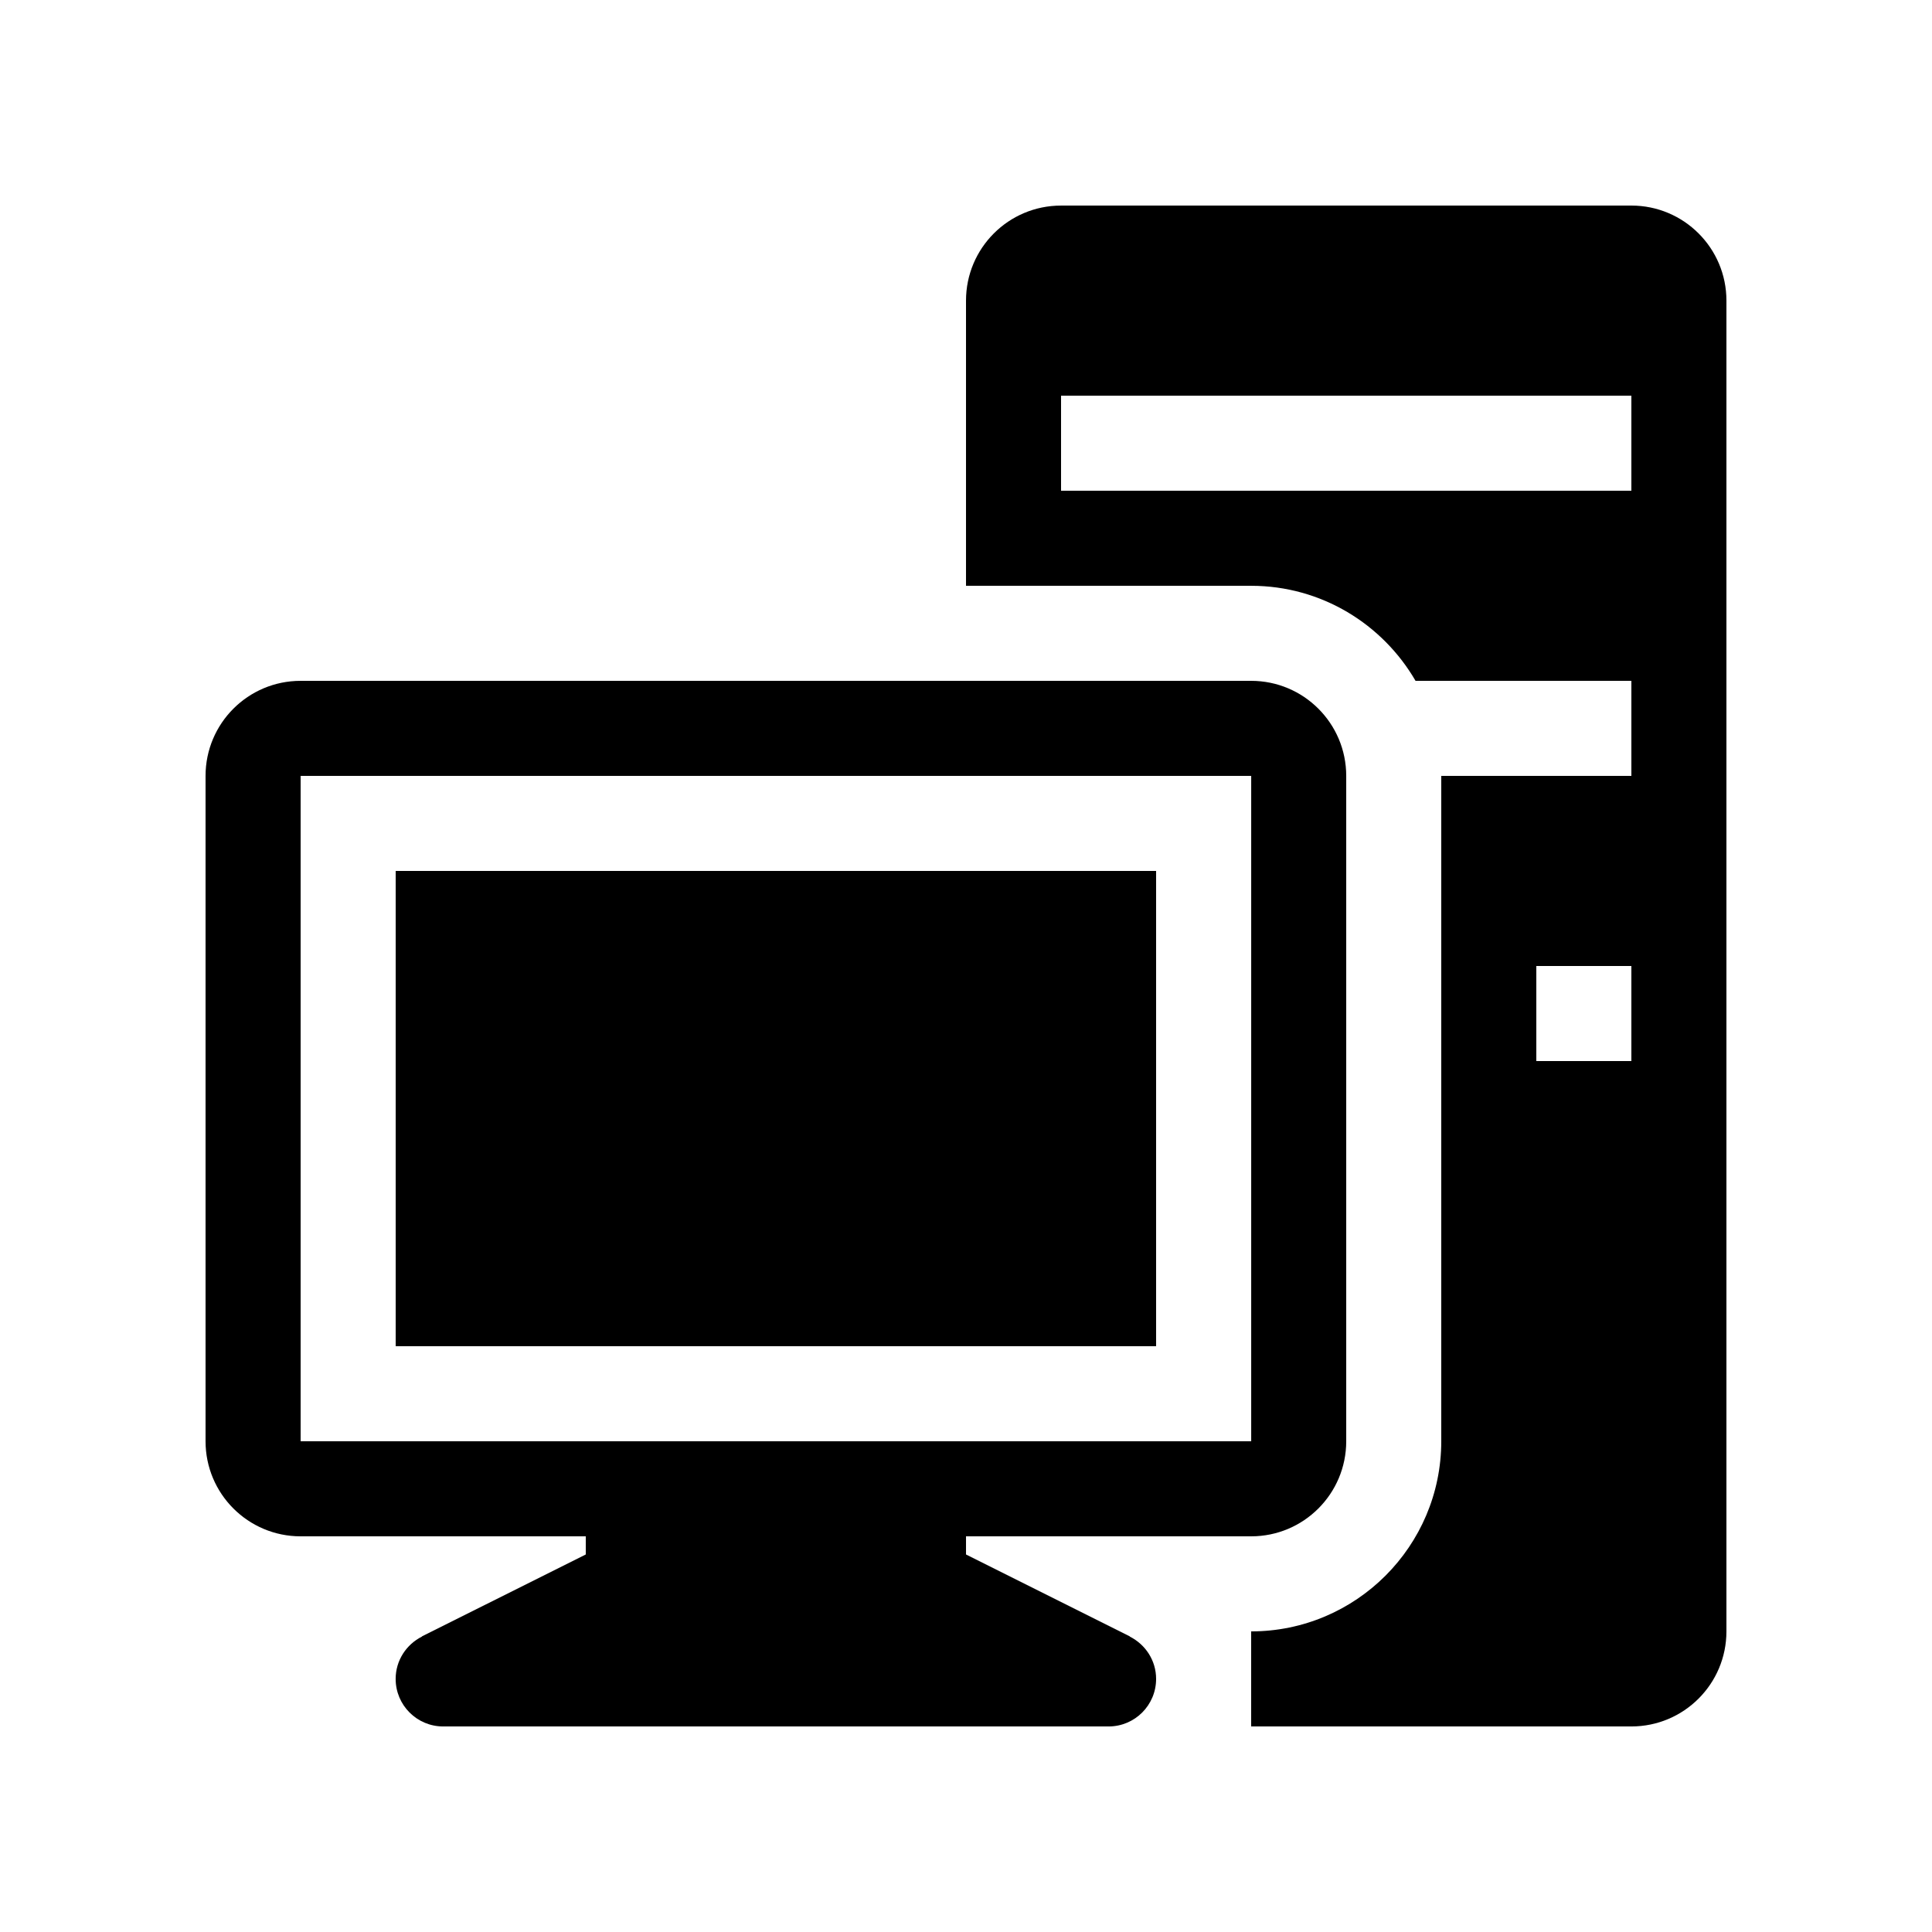
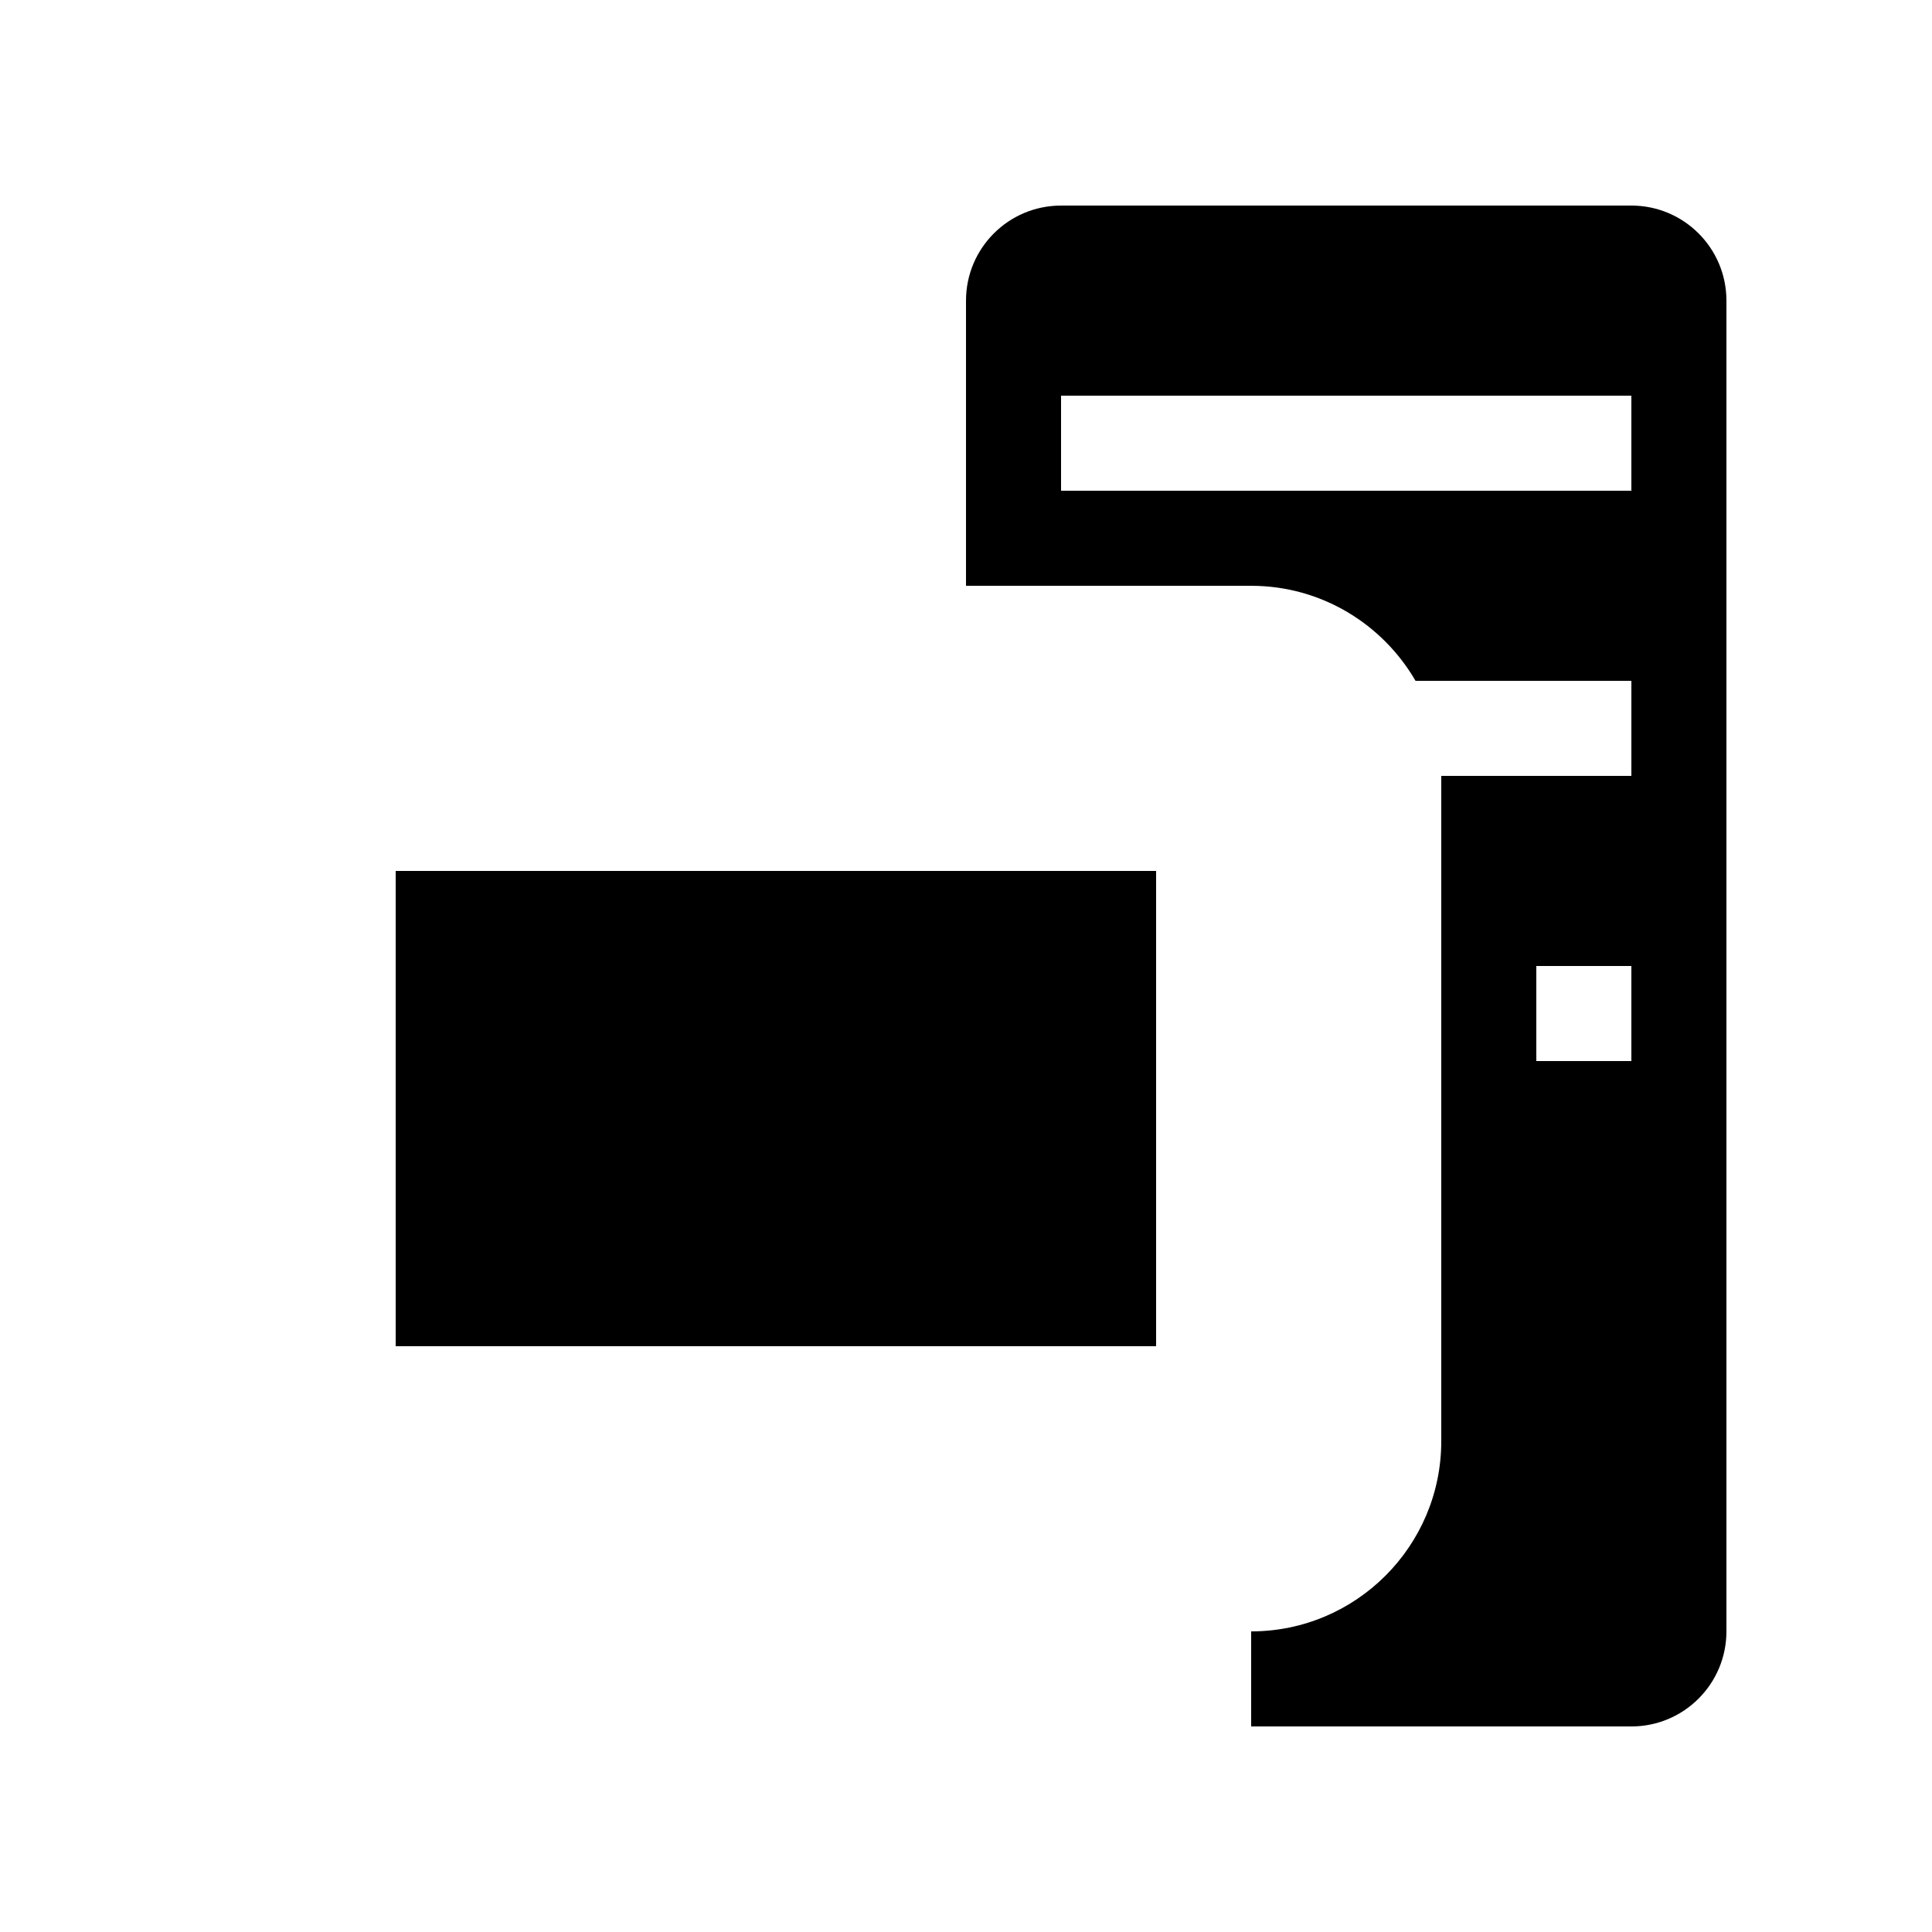
<svg xmlns="http://www.w3.org/2000/svg" fill="#000000" width="800px" height="800px" version="1.1" viewBox="144 144 512 512">
  <g>
    <path d="m576.33 198.48h-151.14c-13.91 0-25.188 11.277-25.188 25.188v75.574h75.57c18.602 0 34.84 10.156 43.562 25.188h57.199v25.191h-50.383v176.33c0 27.781-22.598 50.383-50.379 50.383v25.191h100.76c13.91 0 25.191-11.281 25.191-25.191v-352.67c0-13.91-11.281-25.188-25.191-25.188zm0 226.71h-25.191v-25.188h25.191zm0-151.14h-151.14v-25.191h151.14z" />
-     <path d="m450.38 588.93c0-4.93-2.859-9.152-6.988-11.223l0.02-0.051-43.41-21.703v-4.809h75.57c13.91 0 25.191-11.281 25.191-25.191v-176.33c0-13.91-11.281-25.191-25.191-25.191h-251.91c-13.91 0-25.188 11.281-25.188 25.191v176.33c0 13.91 11.277 25.191 25.188 25.191h75.574v4.809l-43.414 21.703 0.008 0.051c-4.121 2.074-6.977 6.297-6.977 11.223 0 6.957 5.637 12.598 12.594 12.598h176.34c6.957 0 12.594-5.641 12.594-12.598zm-226.71-62.977v-176.33h251.91v176.33z" />
-     <path d="m450.38 500.76v-125.95h-201.52v125.95z" />
+     <path d="m450.38 500.76v-125.95h-201.52v125.95" />
  </g>
</svg>